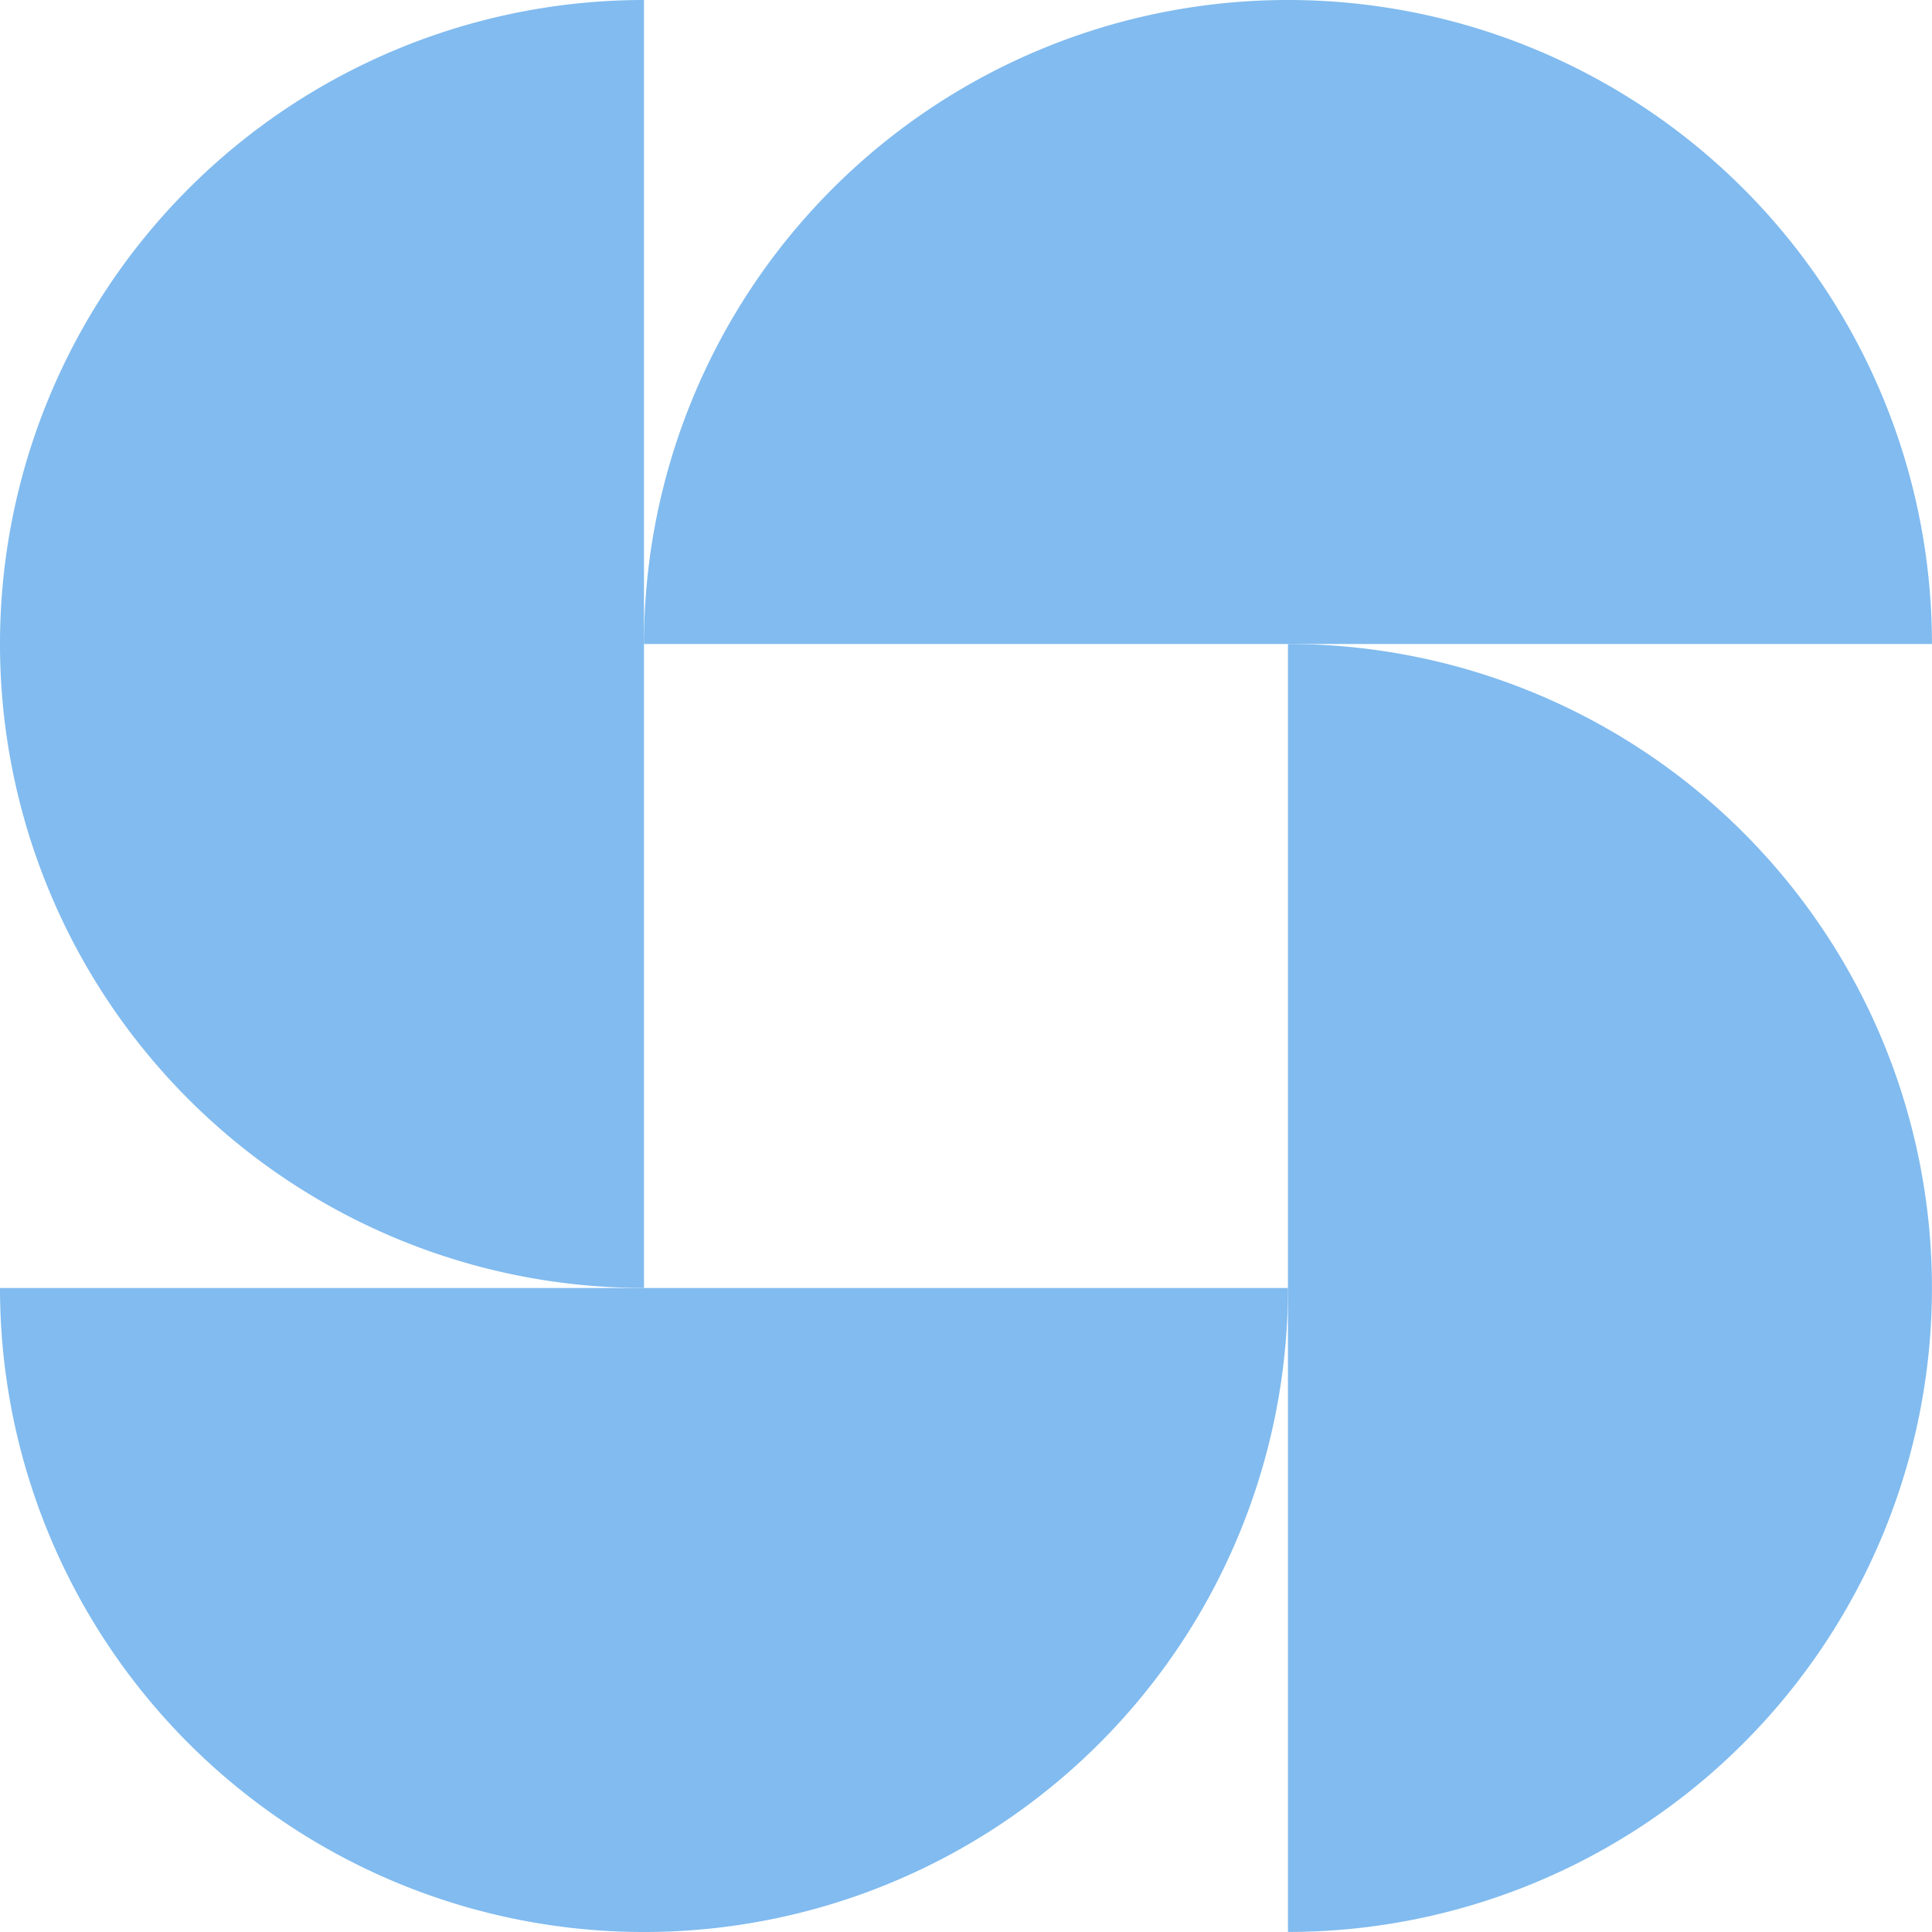
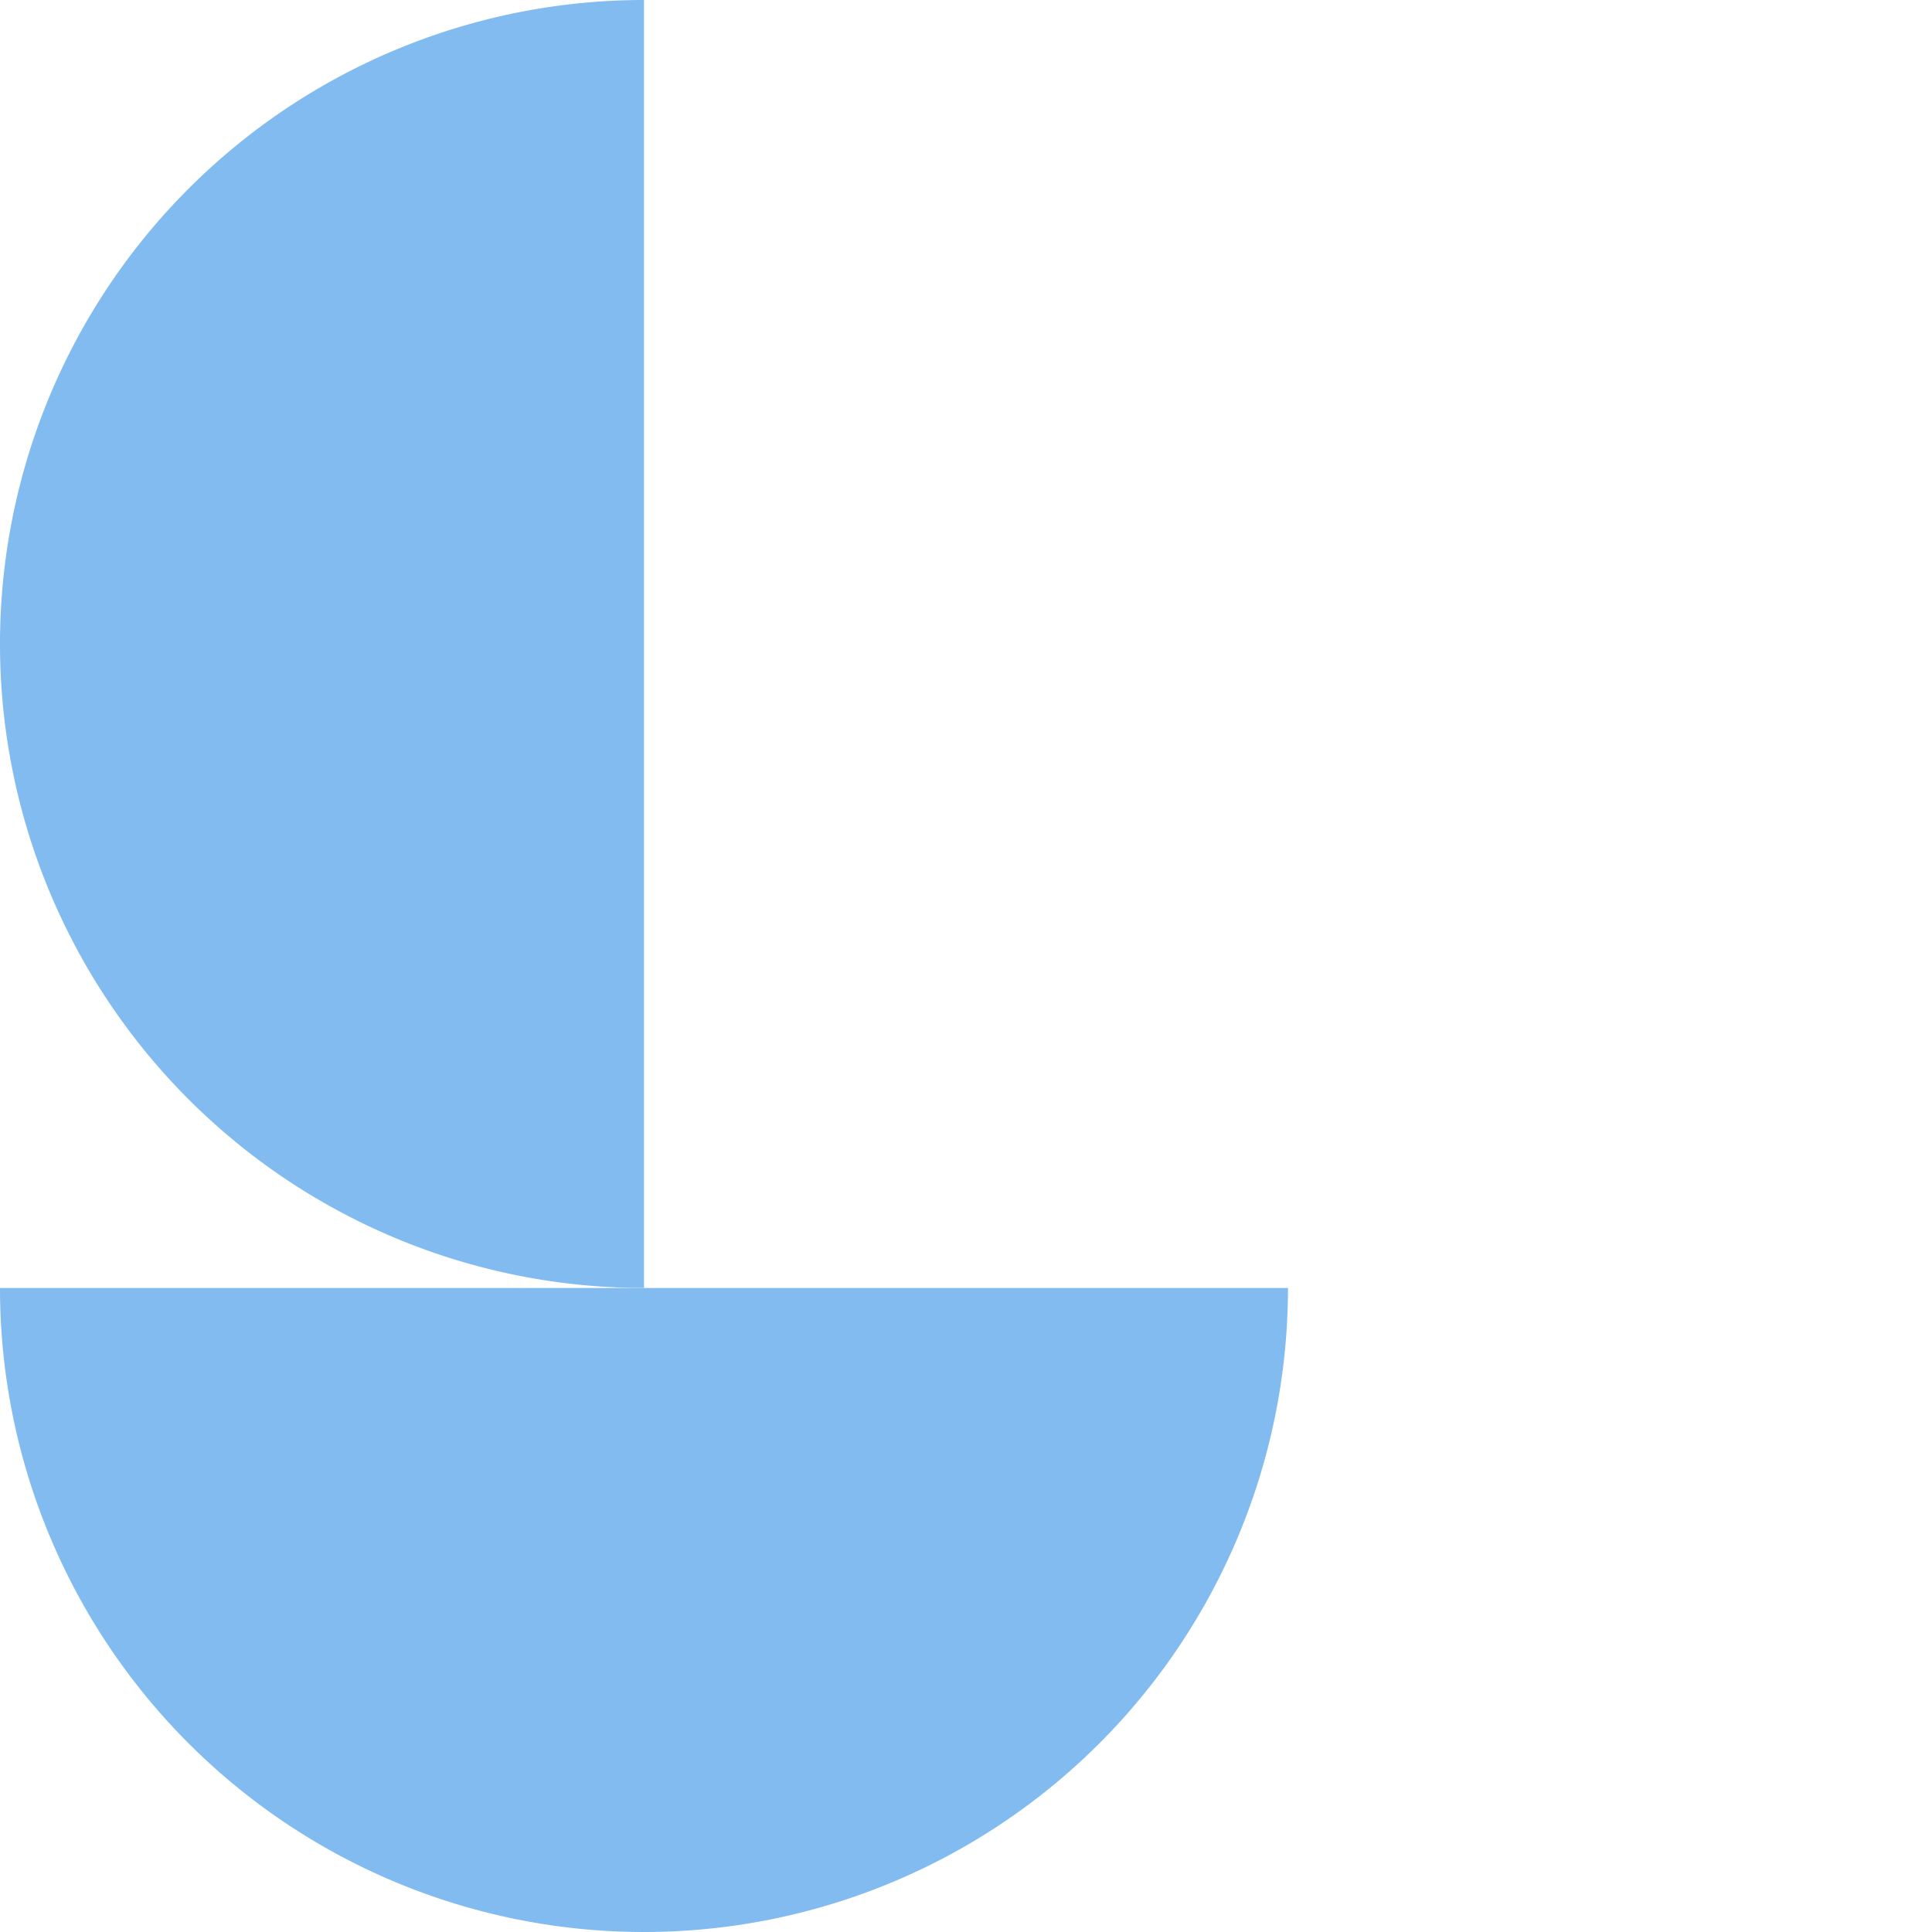
<svg xmlns="http://www.w3.org/2000/svg" width="35.311" height="35.311" viewBox="0 0 35.311 35.311">
  <g id="Duurzaam" transform="translate(-830 -1493.31)">
-     <path id="Path_23" data-name="Path 23" d="M5.809,21.806a11.77,11.77,0,1,1,23.54,0Z" transform="translate(835.961 1483.274)" fill="#81bbef" />
-     <path id="Path_24" data-name="Path 24" d="M11.618,15.845a11.77,11.77,0,1,1,0,23.54Z" transform="translate(841.922 1489.235)" fill="#81bbef" />
    <path id="Path_25" data-name="Path 25" d="M11.77,33.576a11.77,11.77,0,0,1,0-23.54Z" transform="translate(830 1483.274)" fill="#81bbef" />
    <path id="Path_26" data-name="Path 26" d="M23.54,21.654a11.77,11.77,0,1,1-23.54,0Z" transform="translate(830 1495.197)" fill="#81bbef" />
  </g>
</svg>